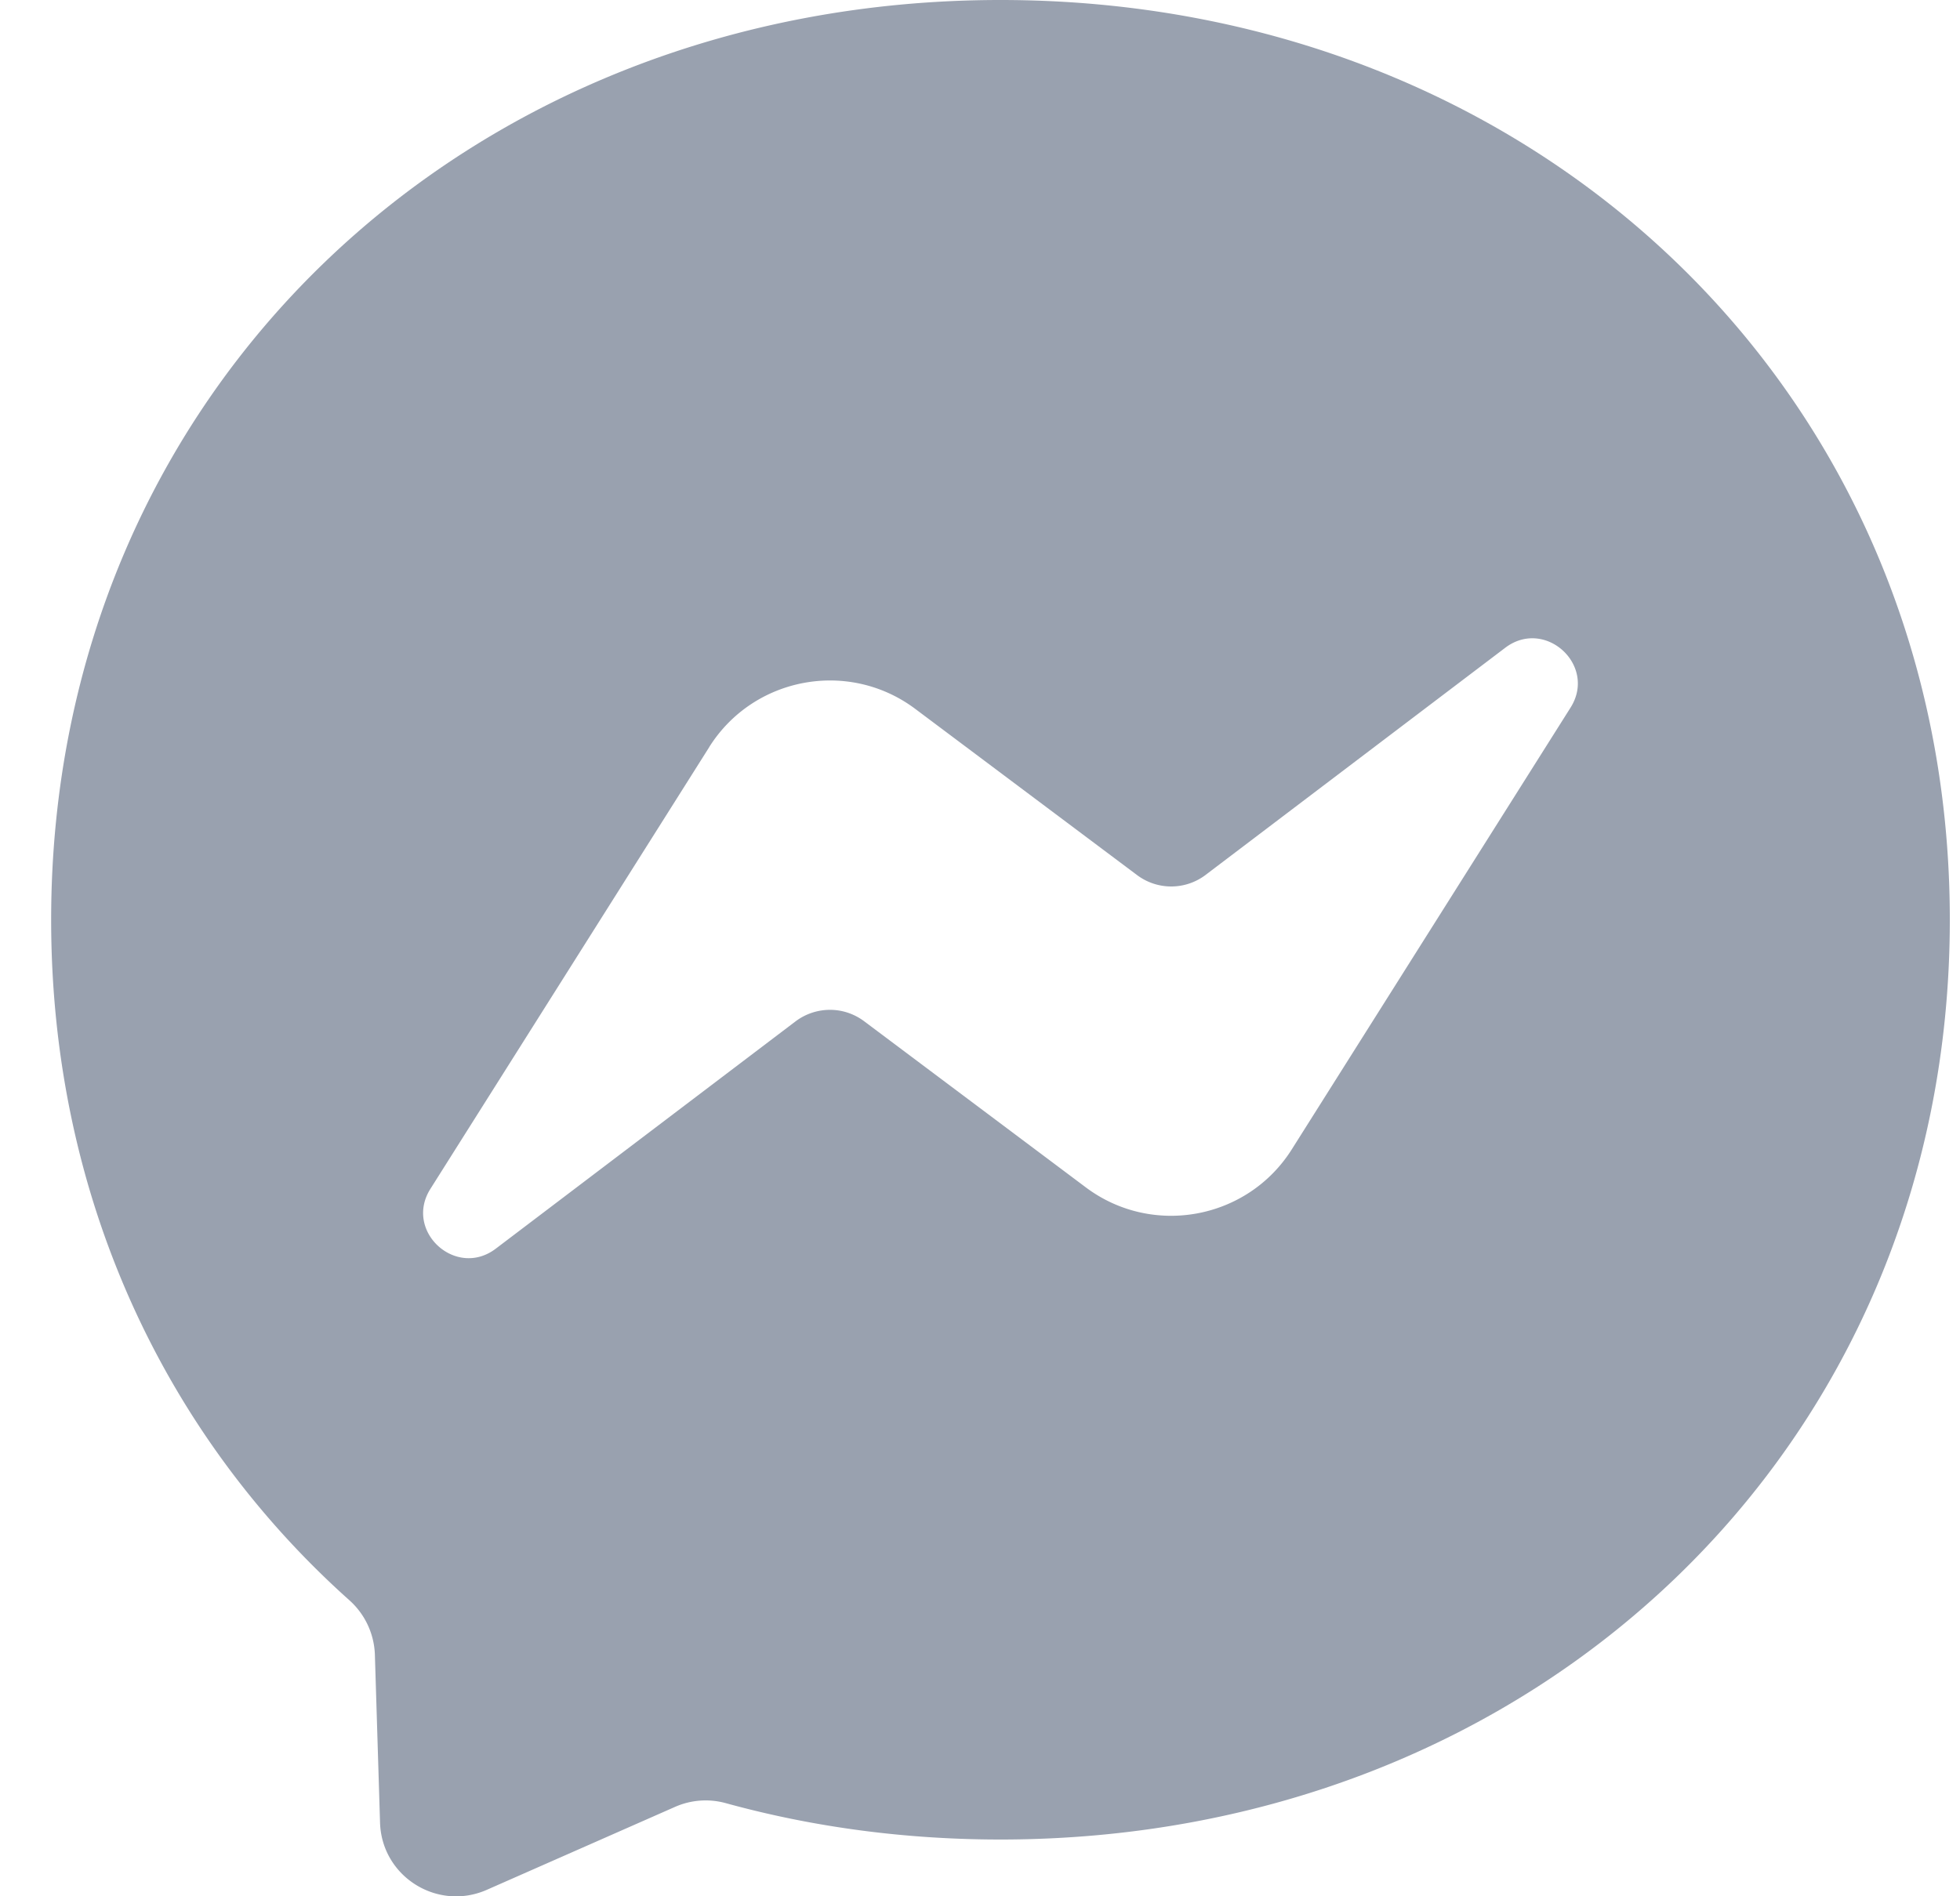
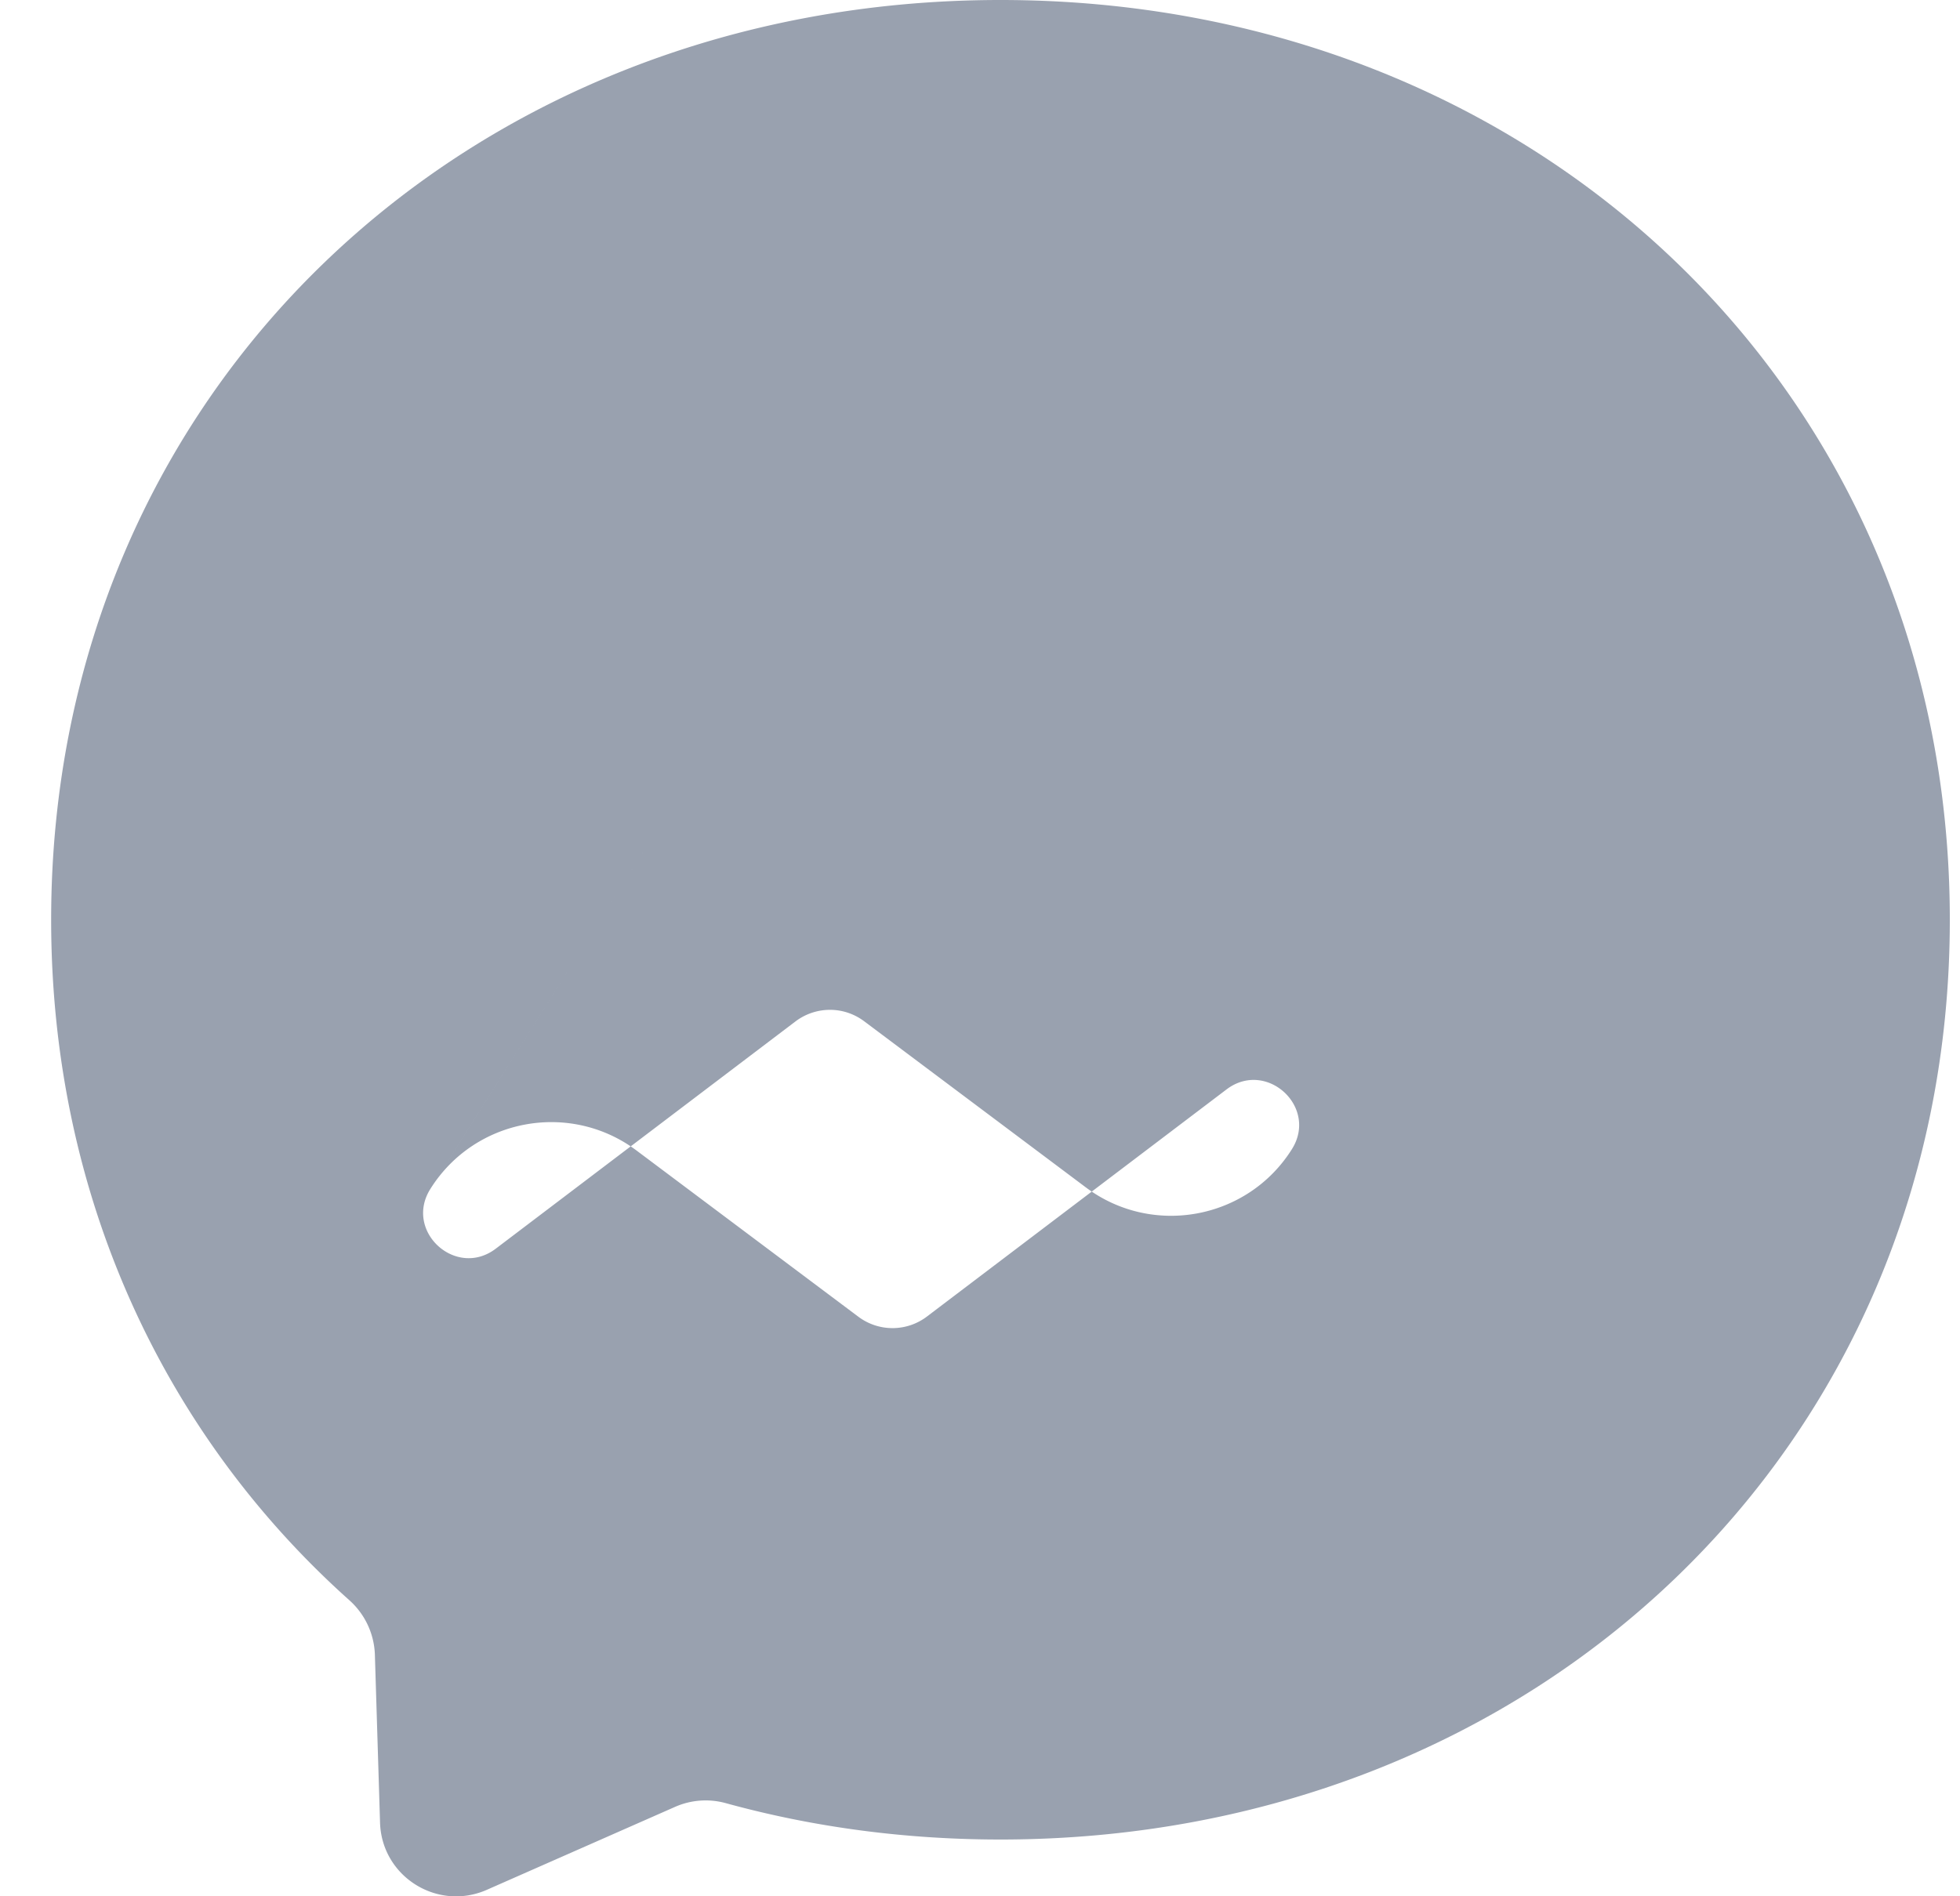
<svg xmlns="http://www.w3.org/2000/svg" width="31" height="30" fill="none">
-   <path fill-rule="evenodd" d="M.809 14.551C.809 6.19 7.365 0 15.824 0s15.015 6.19 15.015 14.551-6.556 14.551-15.015 14.551c-1.52 0-2.979-.199-4.347-.576a1.2 1.2 0 0 0-.801.06l-2.979 1.313c-.78.341-1.659-.211-1.686-1.062l-.082-2.668a1.21 1.21 0 0 0-.405-.854C2.603 22.703.809 18.924.809 14.551zm10.411-2.735l-4.411 6.99c-.426.67.402 1.428 1.033.948l4.74-3.595c.156-.118.346-.182.542-.183s.386.063.543.18l3.507 2.629c1.051.788 2.556.51 3.257-.601l4.408-6.987c.426-.67-.402-1.428-1.033-.948l-4.737 3.592a.9.9 0 0 1-1.085.003l-3.508-2.629c-1.051-.788-2.556-.51-3.257.601z" fill="#99a1af" />
+   <path fill-rule="evenodd" d="M.809 14.551C.809 6.19 7.365 0 15.824 0s15.015 6.19 15.015 14.551-6.556 14.551-15.015 14.551c-1.52 0-2.979-.199-4.347-.576a1.2 1.2 0 0 0-.801.06l-2.979 1.313c-.78.341-1.659-.211-1.686-1.062l-.082-2.668a1.21 1.21 0 0 0-.405-.854C2.603 22.703.809 18.924.809 14.551zm10.411-2.735l-4.411 6.99c-.426.67.402 1.428 1.033.948l4.74-3.595c.156-.118.346-.182.542-.183s.386.063.543.18l3.507 2.629c1.051.788 2.556.51 3.257-.601c.426-.67-.402-1.428-1.033-.948l-4.737 3.592a.9.9 0 0 1-1.085.003l-3.508-2.629c-1.051-.788-2.556-.51-3.257.601z" fill="#99a1af" />
</svg>